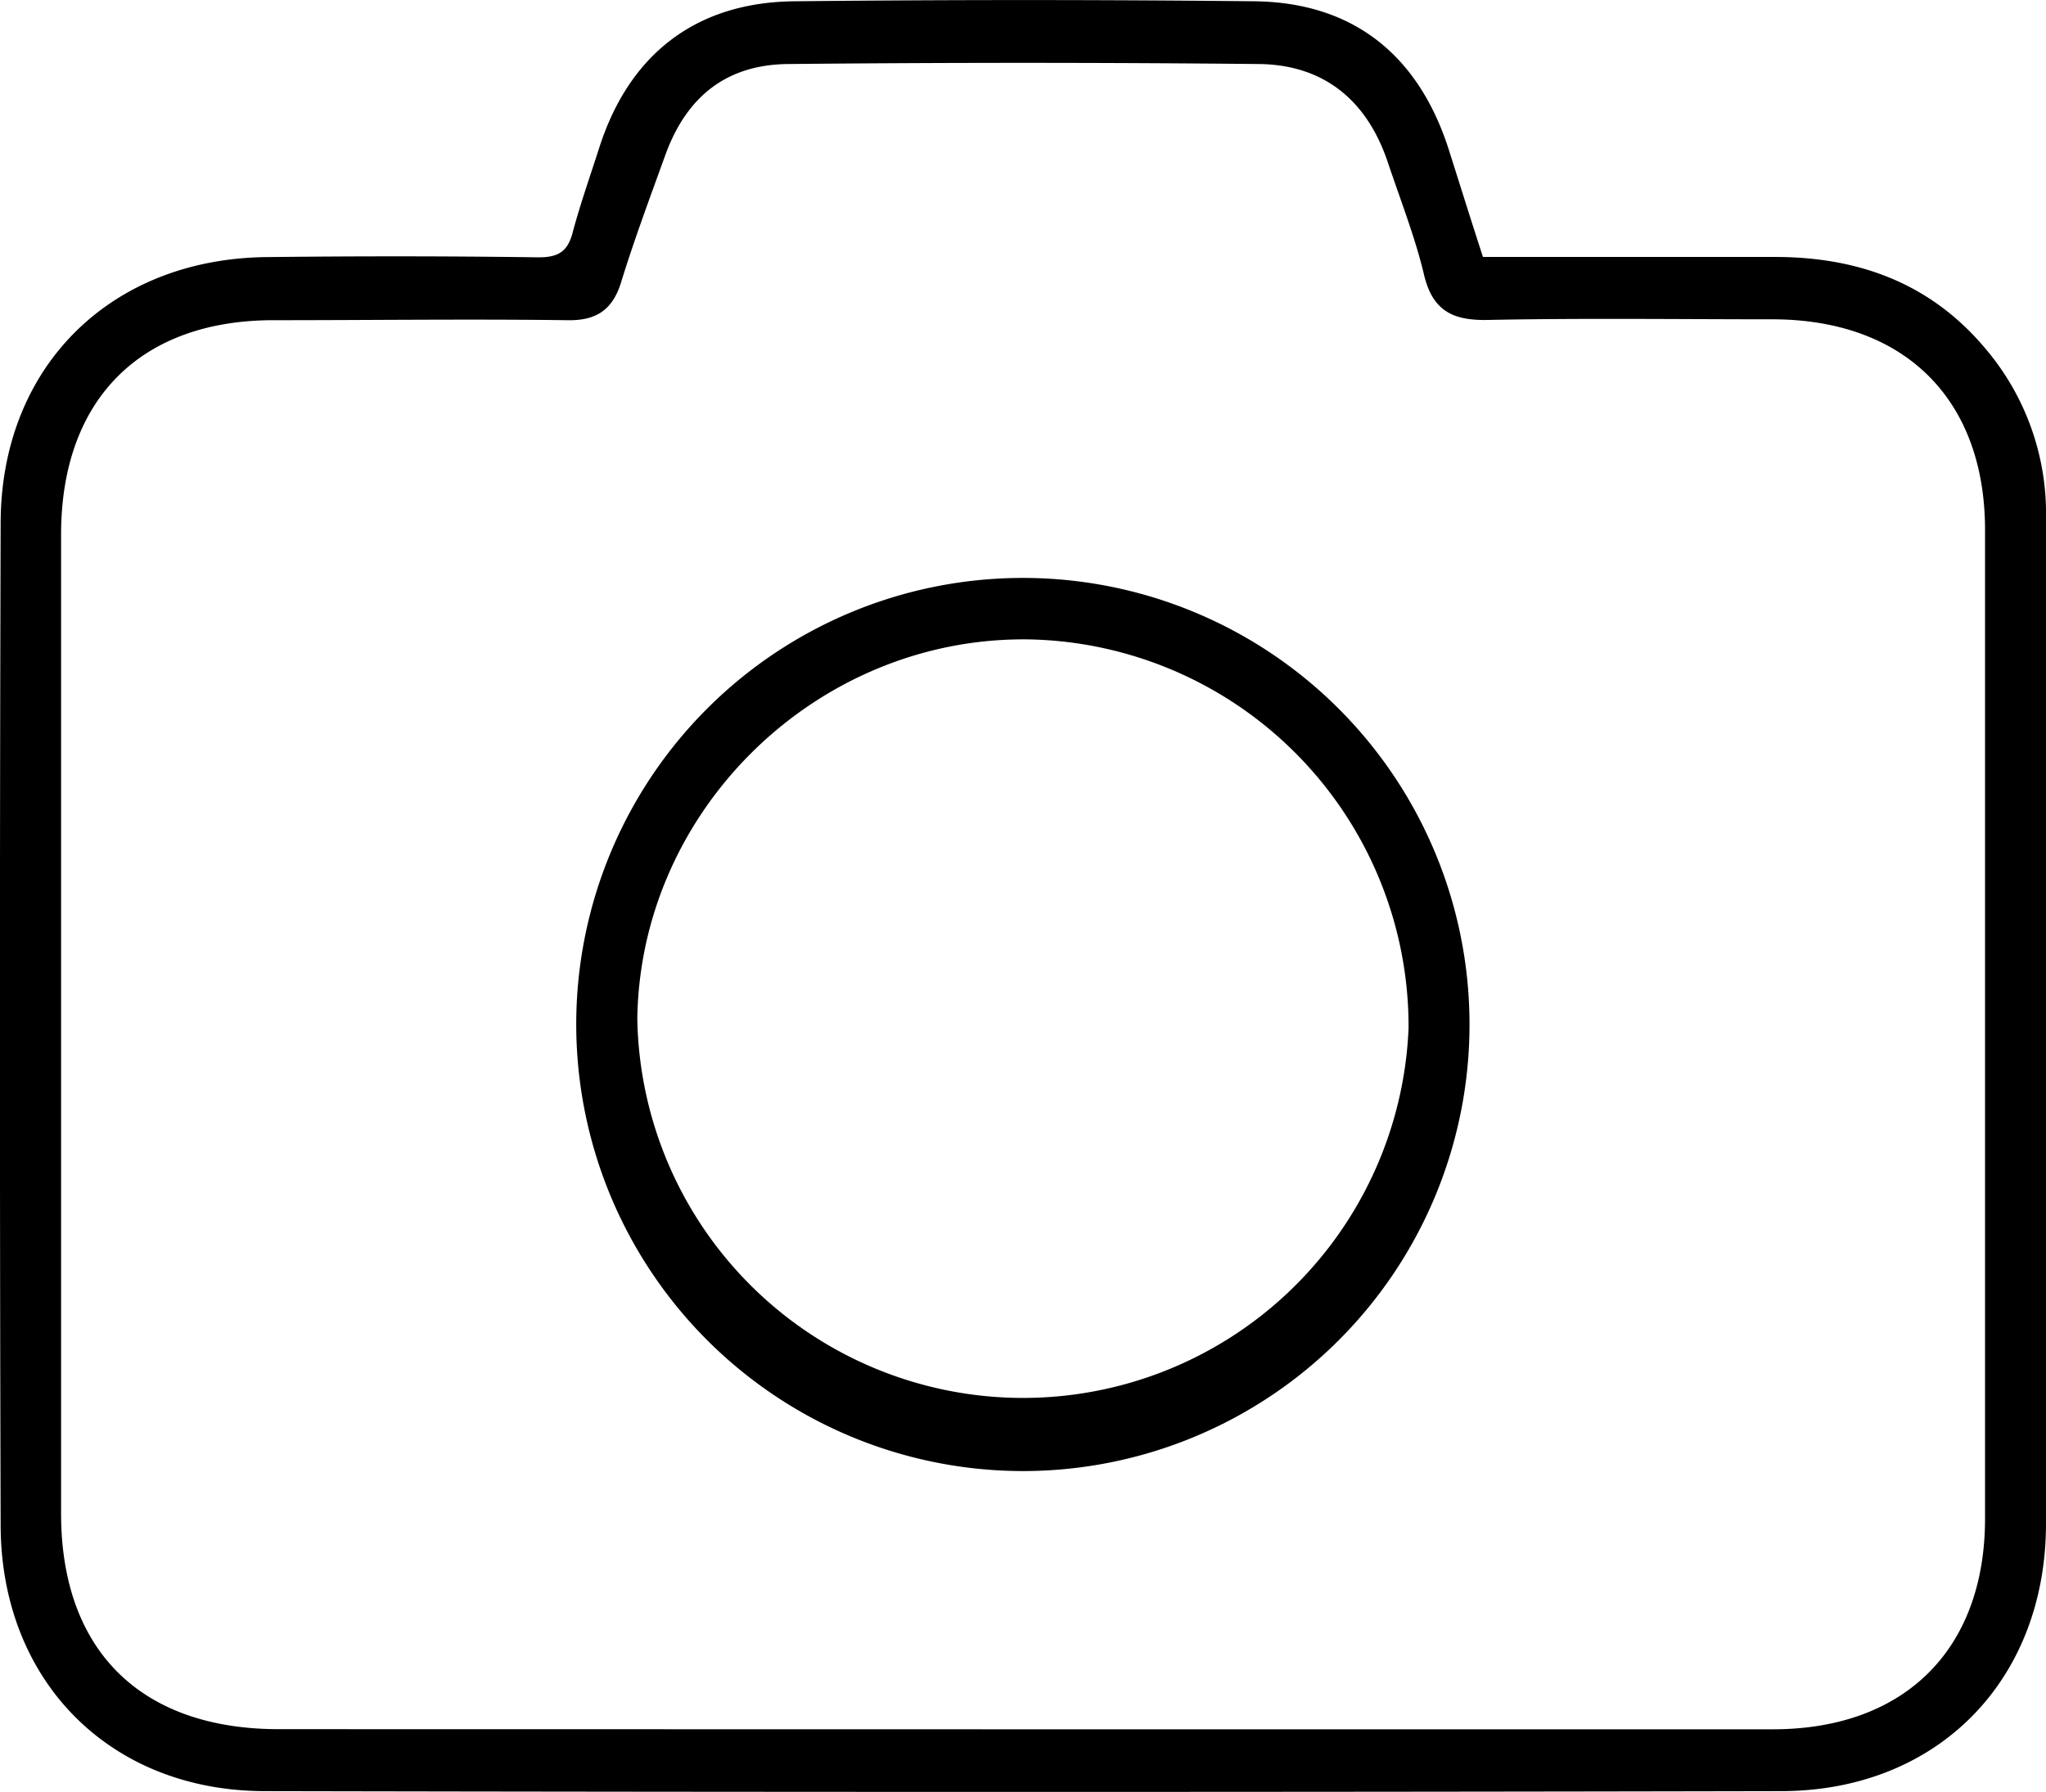
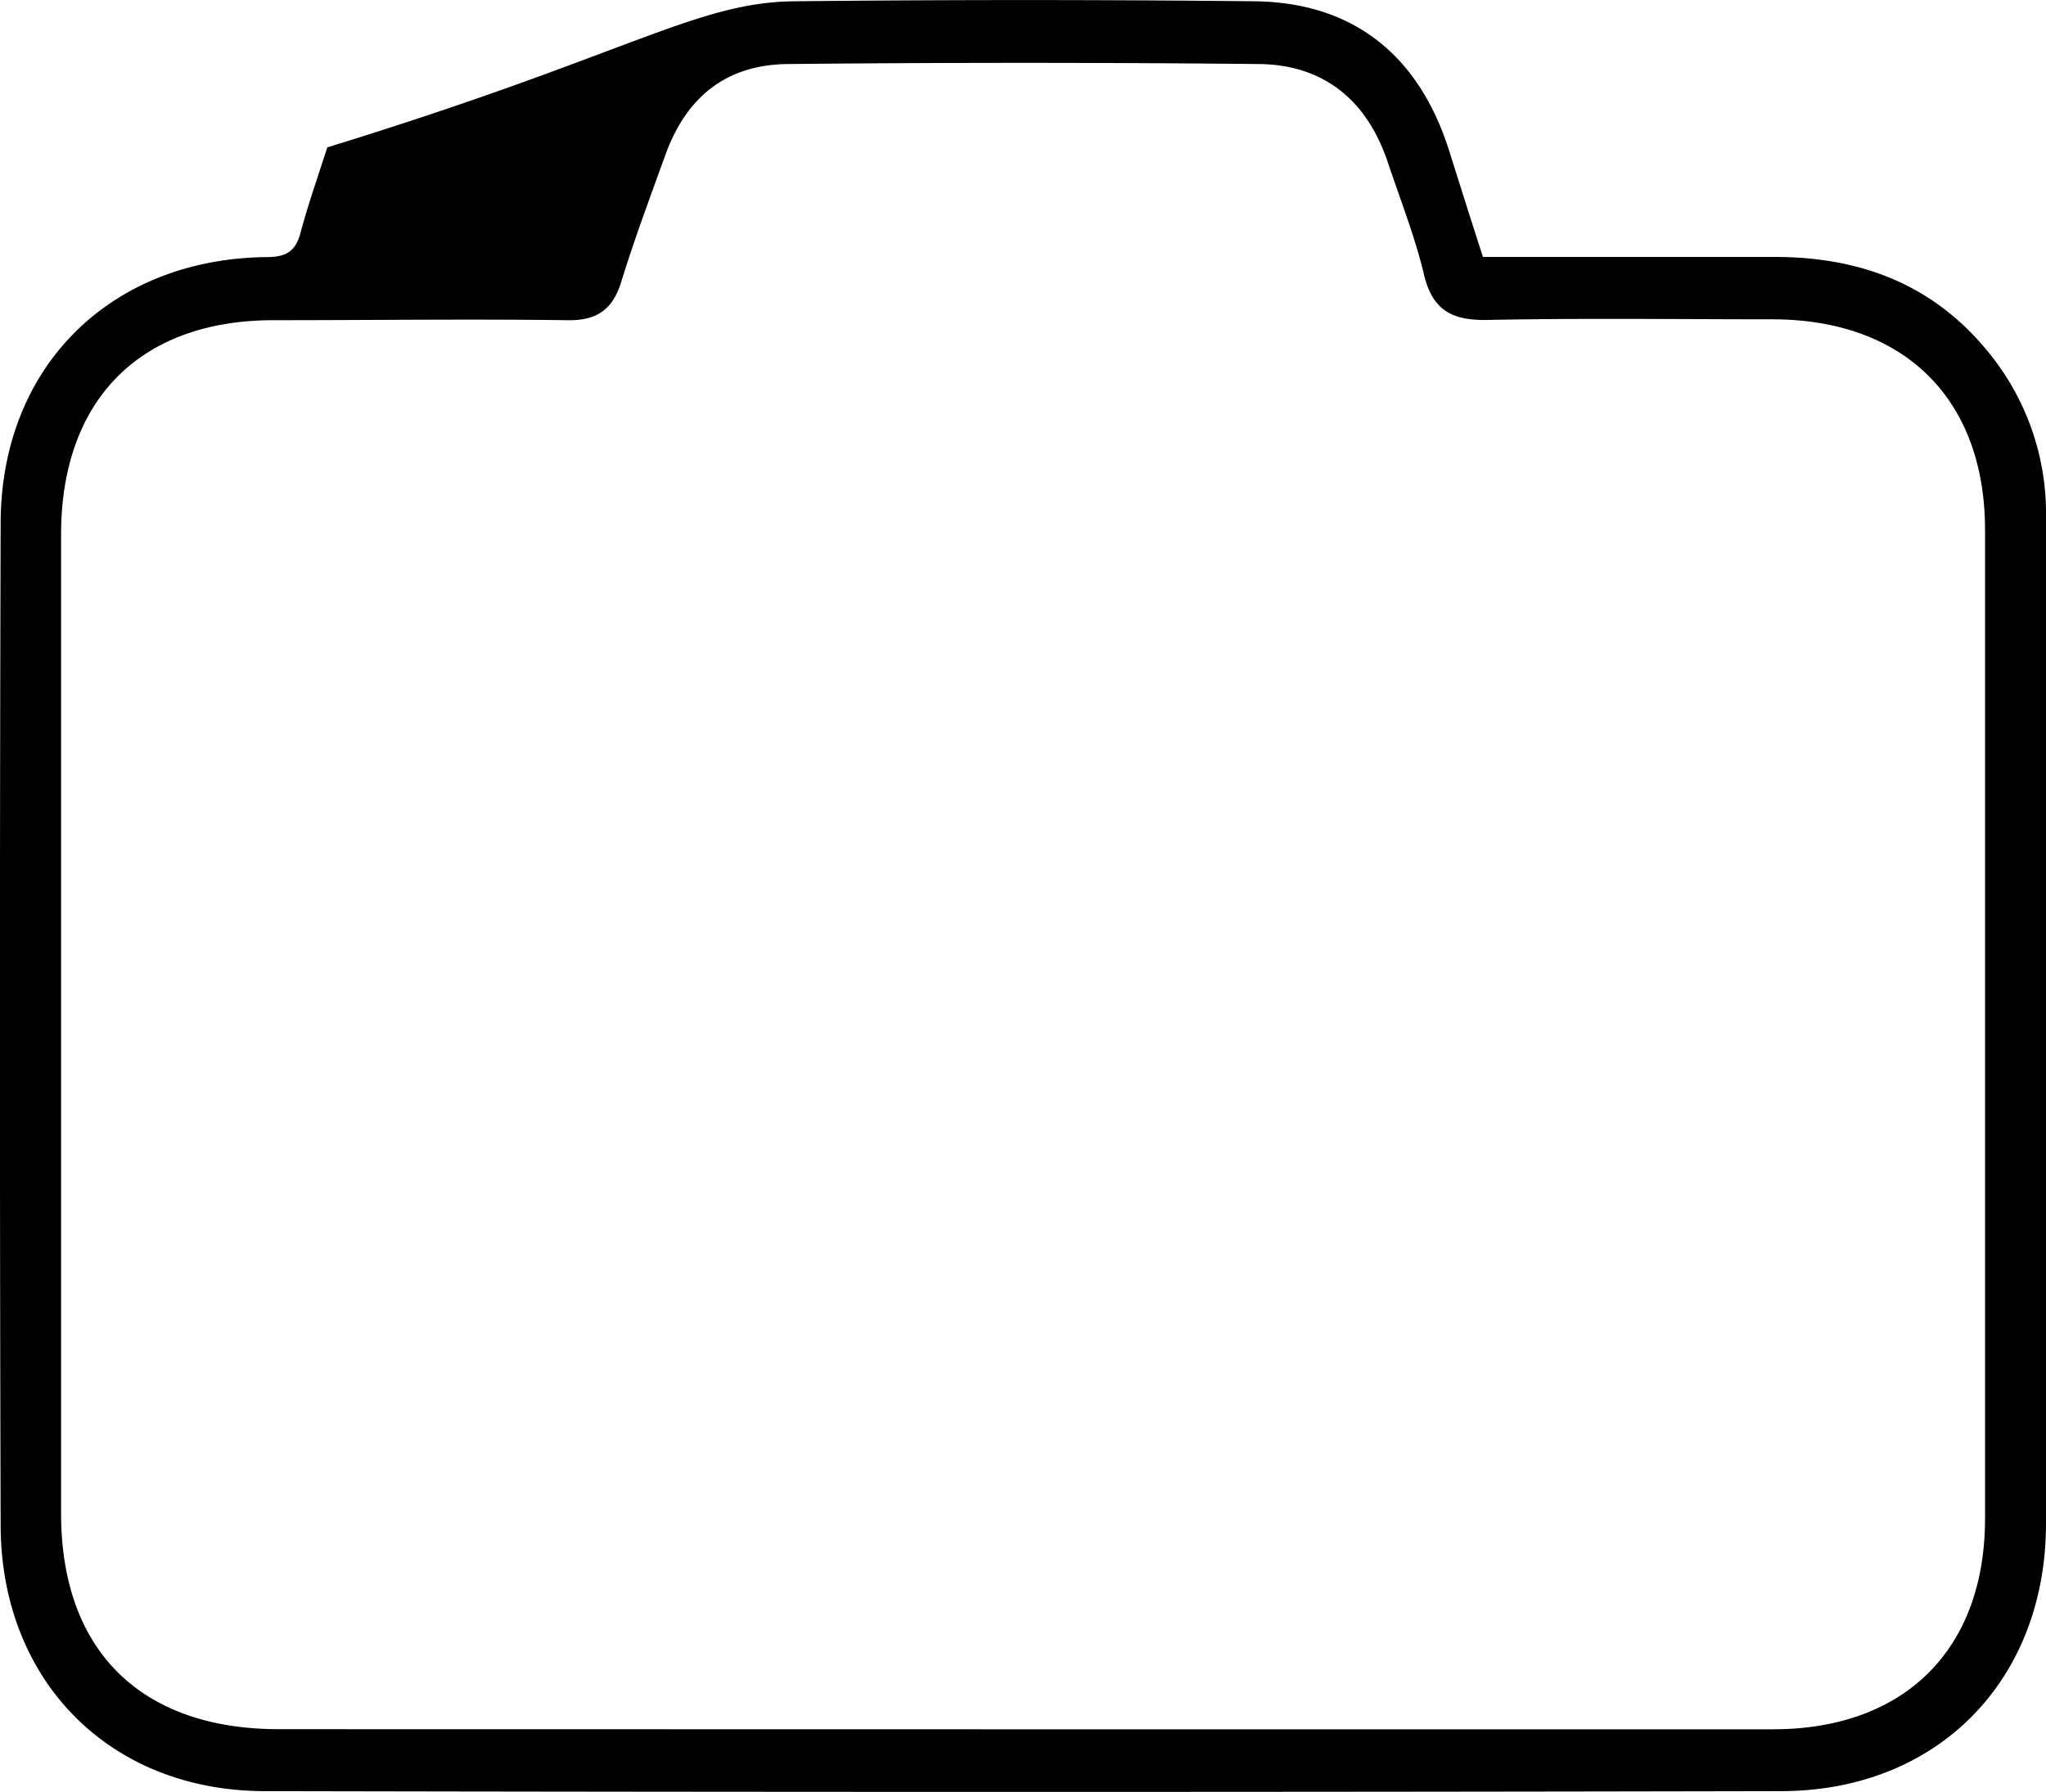
<svg xmlns="http://www.w3.org/2000/svg" viewBox="0 0 159.78 139.96">
  <g id="Layer_2" data-name="Layer 2">
    <g id="Layer_1-2" data-name="Layer 1">
-       <path d="M115.81,20.07c7.66,0,15.23,0,22.8,0,6.45,0,12.09,2,16.39,7.1a19.9,19.9,0,0,1,4.78,13.33q0,22.5,0,45c0,11.16,0,22.33,0,33.49,0,12.24-8.45,20.89-20.67,20.91q-59.23.12-118.46,0C8.53,139.87.08,131.25.05,119.14Q-.06,80,.05,40.91c0-12.23,8.54-20.7,20.78-20.83C27.91,20,35,20,42.07,20.1c1.51,0,2.25-.44,2.64-1.9.6-2.25,1.38-4.45,2.09-6.67C49.13,4.26,54.32.19,62,.1q18-.19,36,0c7.66.1,12.75,4.18,15.12,11.52C114,14.39,114.86,17.15,115.81,20.07Zm-36.09,115h58.72c10.29,0,16.57-6.22,16.58-16.45q0-38.61,0-77.22c0-10.23-6.29-16.44-16.58-16.46-7.41,0-14.83-.1-22.24.05-2.76.06-4.33-.72-5-3.56s-1.85-5.86-2.83-8.78C106.72,7.75,103.28,5,98.16,5Q79.92,4.82,61.68,5c-4.9,0-8.07,2.51-9.74,7.16-1.19,3.29-2.41,6.56-3.44,9.9-.68,2.2-2,3-4.22,2.95-7.58-.1-15.16,0-22.74,0C11,24.94,4.78,31.18,4.77,41.74v76.47c0,10.69,6.21,16.85,17,16.85Z" />
-       <path d="M45,80a34.88,34.88,0,1,1,35,34.9A34.91,34.91,0,0,1,45,80Zm65,.28A30.24,30.24,0,0,0,80.28,49.94C63.82,49.75,50,63.22,49.77,79.57A30.13,30.13,0,0,0,110,80.3Z" />
+       <path d="M115.81,20.07c7.66,0,15.23,0,22.8,0,6.45,0,12.09,2,16.39,7.1a19.9,19.9,0,0,1,4.78,13.33q0,22.5,0,45c0,11.16,0,22.33,0,33.49,0,12.24-8.45,20.89-20.67,20.91q-59.23.12-118.46,0C8.53,139.87.08,131.25.05,119.14Q-.06,80,.05,40.91c0-12.23,8.54-20.7,20.78-20.83c1.51,0,2.25-.44,2.64-1.9.6-2.25,1.38-4.45,2.09-6.67C49.13,4.26,54.32.19,62,.1q18-.19,36,0c7.66.1,12.75,4.18,15.12,11.52C114,14.39,114.86,17.15,115.81,20.07Zm-36.09,115h58.72c10.29,0,16.57-6.22,16.58-16.45q0-38.61,0-77.22c0-10.23-6.29-16.44-16.58-16.46-7.41,0-14.83-.1-22.24.05-2.76.06-4.33-.72-5-3.56s-1.85-5.86-2.83-8.78C106.72,7.75,103.28,5,98.16,5Q79.92,4.82,61.68,5c-4.9,0-8.07,2.51-9.74,7.16-1.19,3.29-2.41,6.56-3.44,9.9-.68,2.2-2,3-4.22,2.95-7.58-.1-15.16,0-22.74,0C11,24.94,4.78,31.18,4.77,41.74v76.47c0,10.69,6.21,16.85,17,16.85Z" />
    </g>
  </g>
</svg>